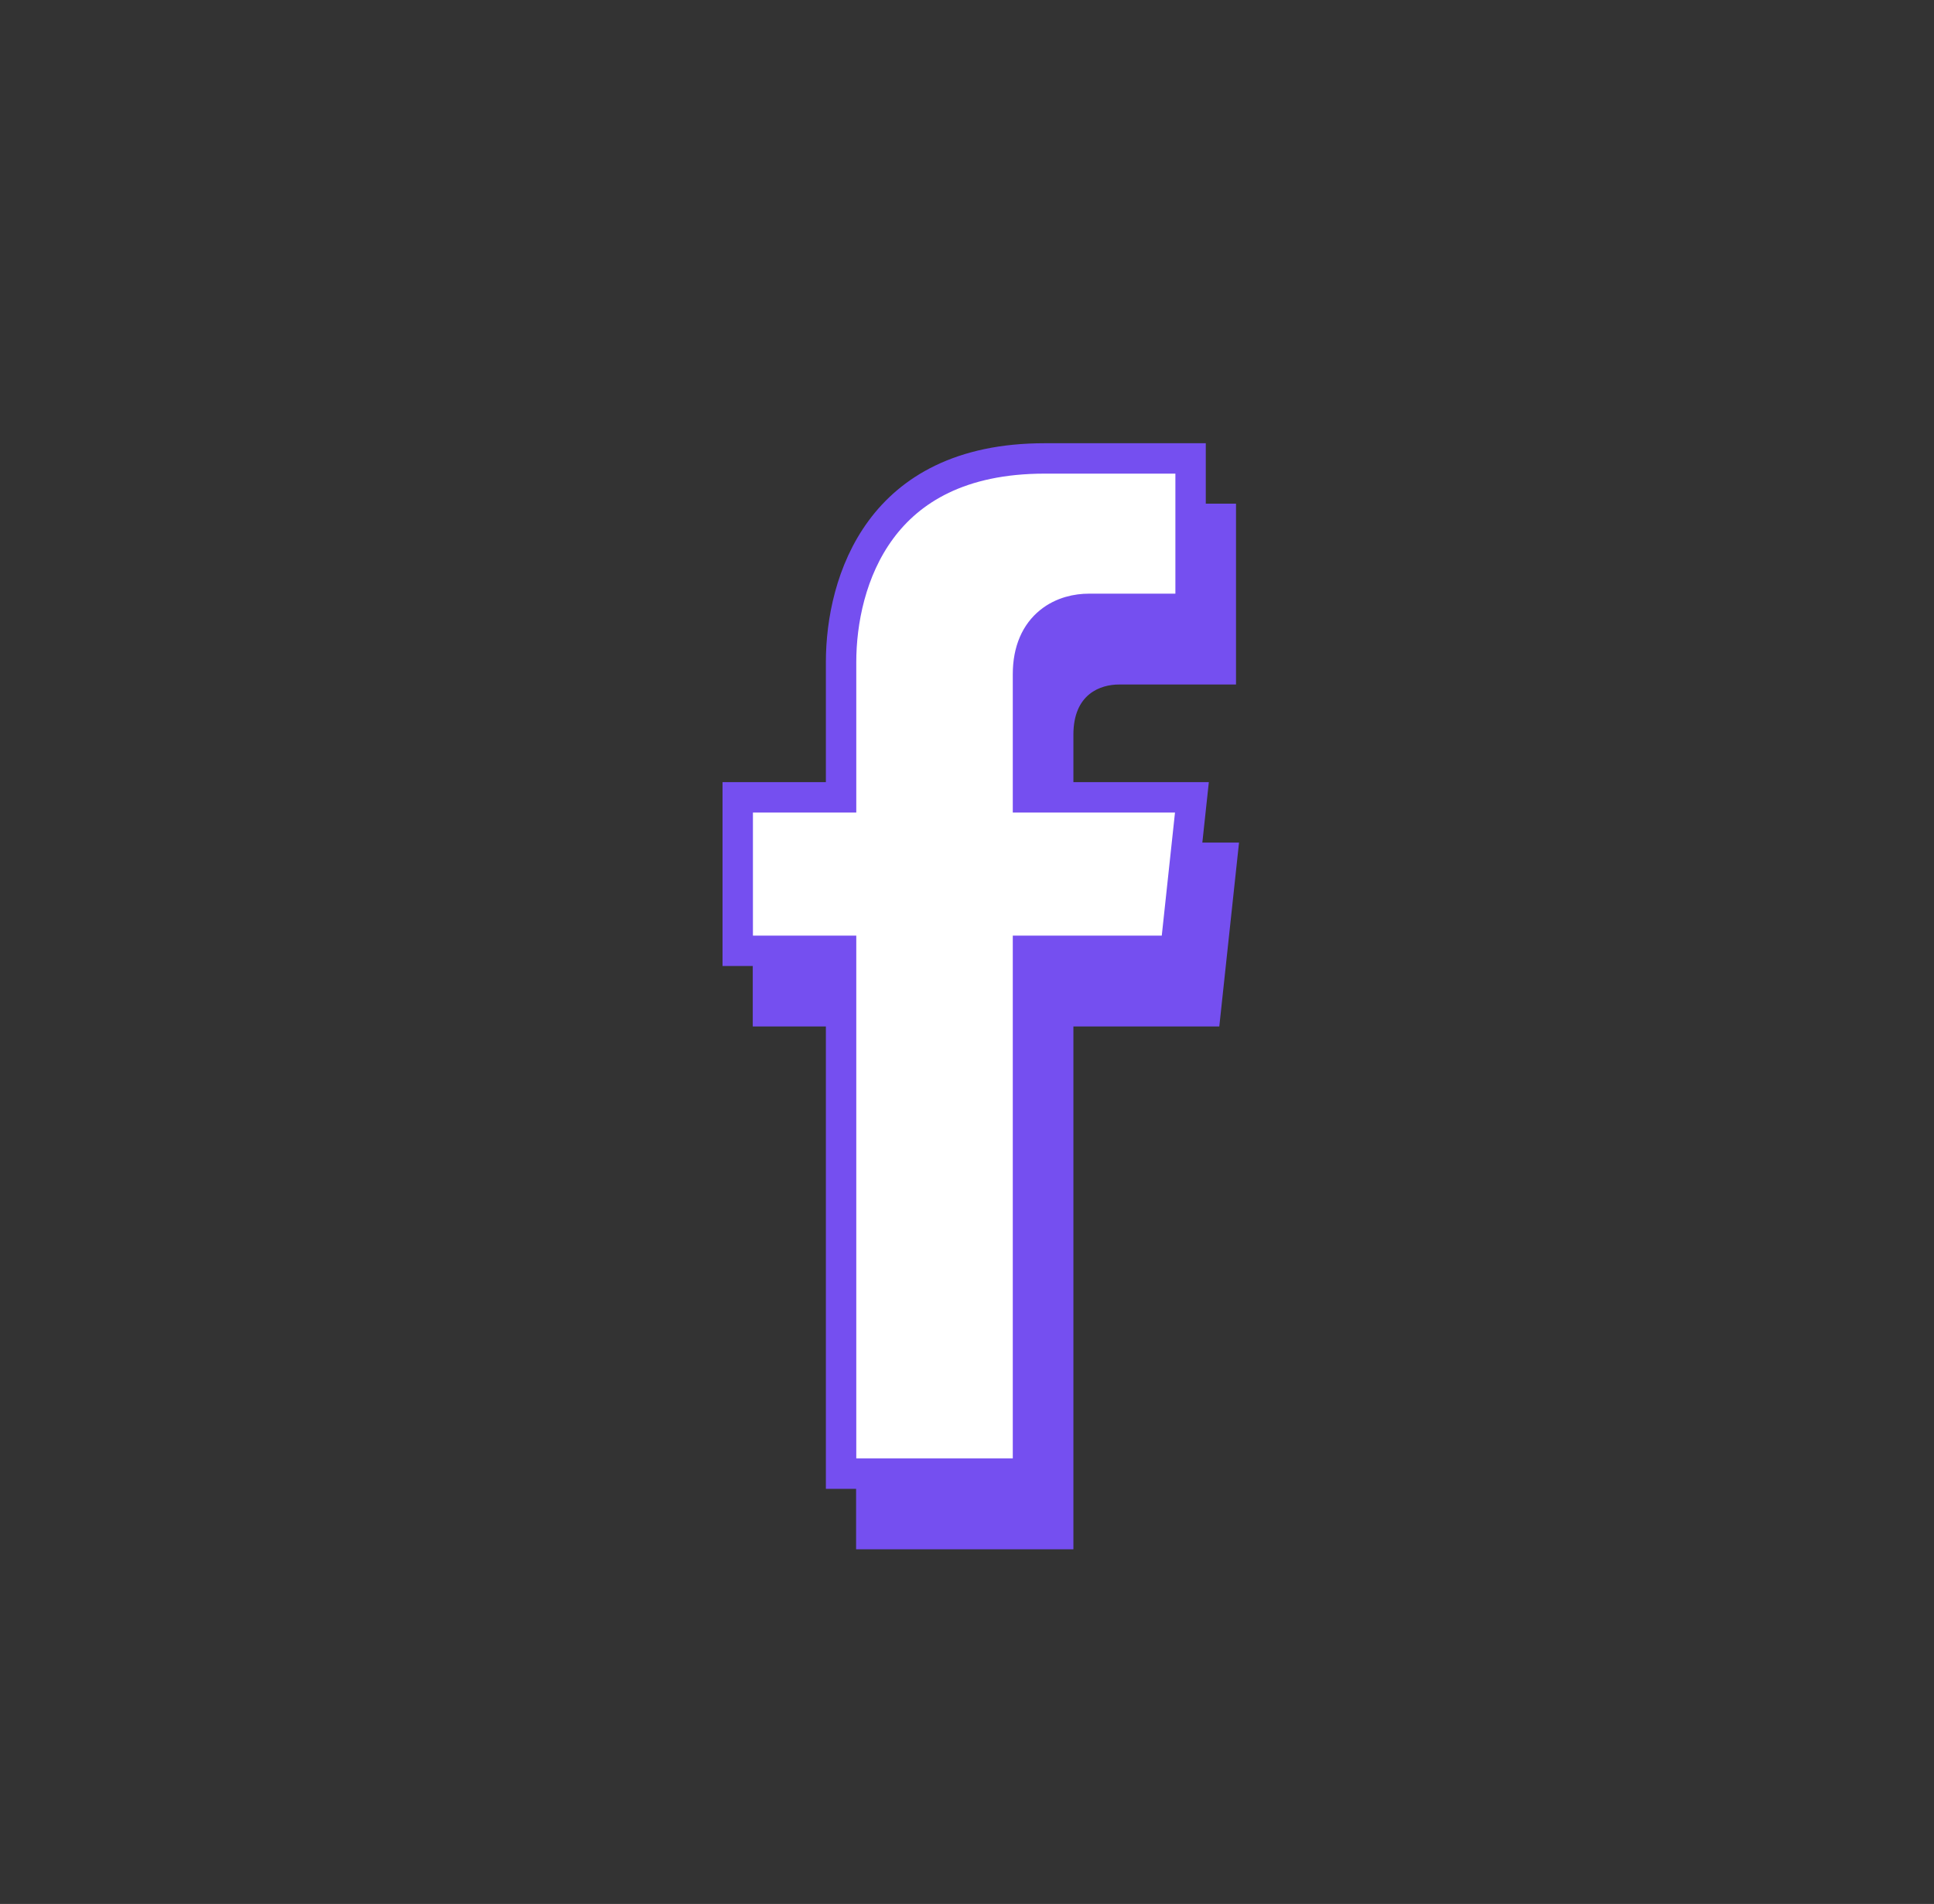
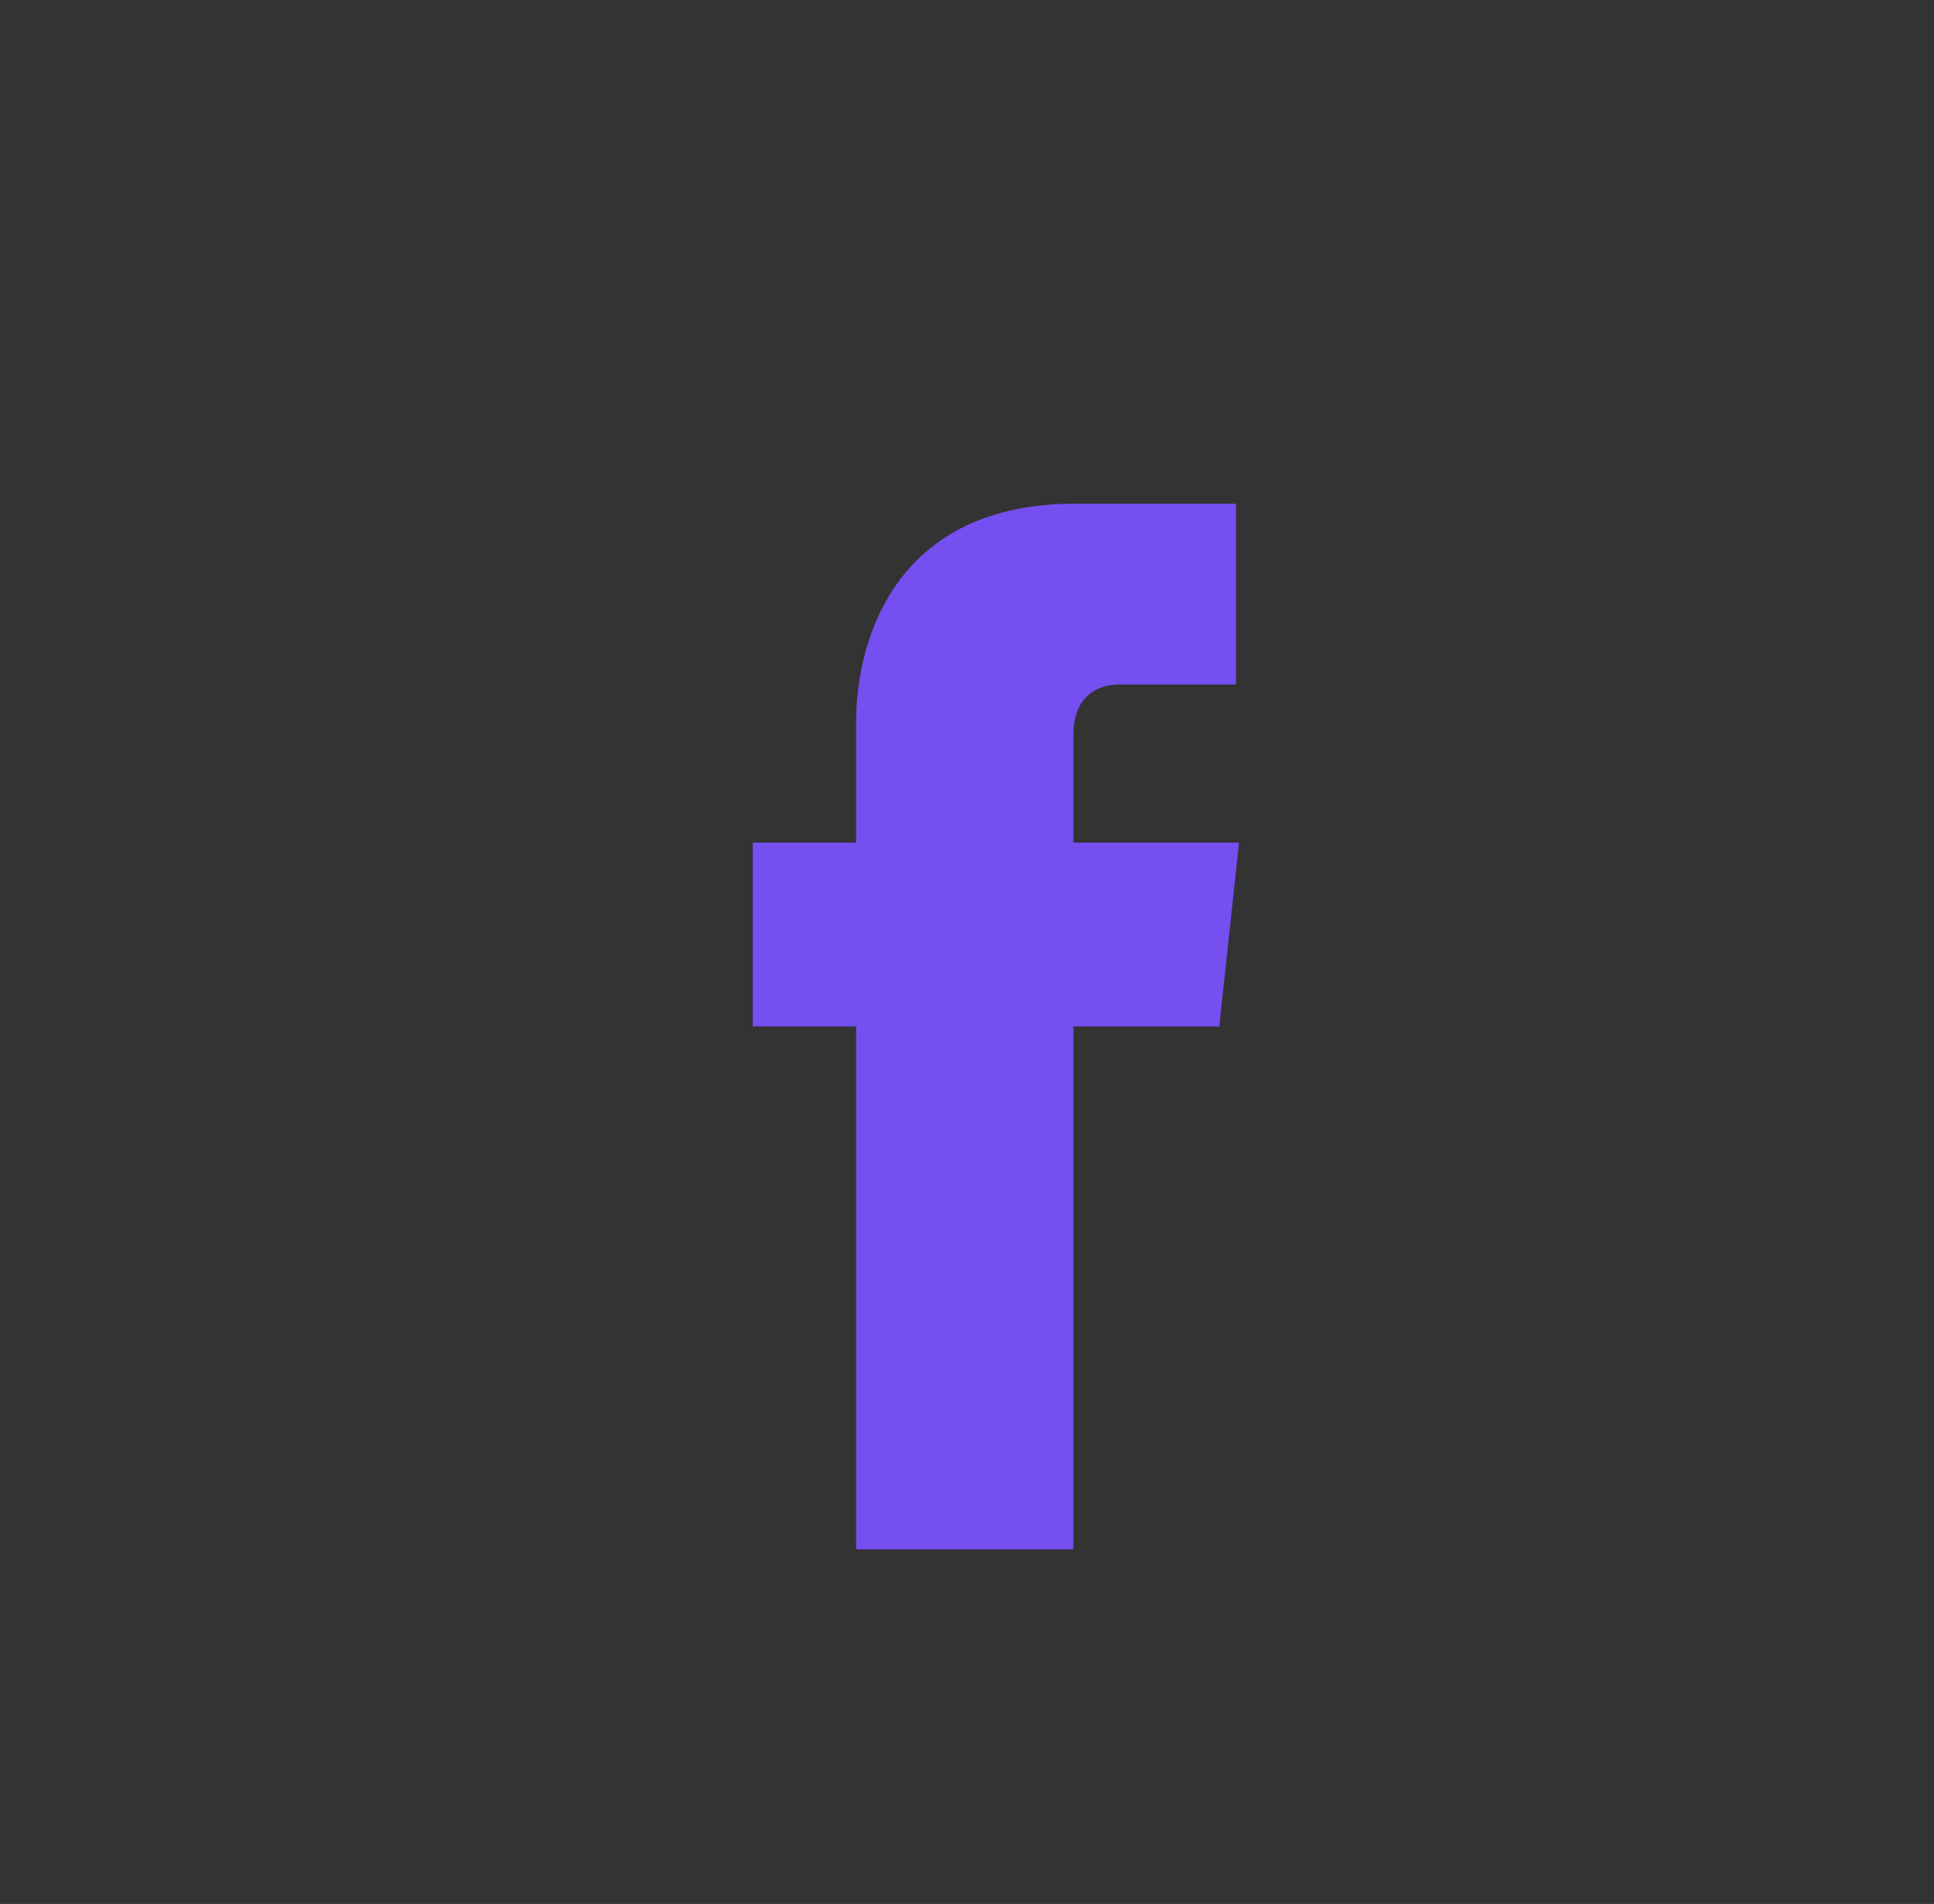
<svg xmlns="http://www.w3.org/2000/svg" width="64" height="63" viewBox="0 0 64 63" fill="none">
  <rect x="0" y="0" width="64" height="63" fill="#333333" stroke="none" />
  <path d="M41.002 27.88H35.521V24.31C35.521 22.952 36.426 22.65 37.03 22.65C37.633 22.65 40.902 22.65 40.902 22.65V16.666H35.571C29.688 16.666 28.33 21.091 28.33 23.907V27.88H24.91V33.965H28.33C28.33 41.81 28.33 51.264 28.33 51.264H35.521C35.521 51.264 35.521 41.71 35.521 33.965H40.349L41.002 27.88Z" fill="#754FF0" />
-   <path d="M34.018 48.761H27.833V48.748V48.734V48.72V48.705V48.691V48.676V48.661V48.645V48.63V48.614V48.598V48.582V48.566V48.55V48.533V48.517V48.5V48.483V48.465V48.448V48.431V48.413V48.395V48.377V48.359V48.34V48.322V48.303V48.284V48.265V48.246V48.226V48.207V48.187V48.167V48.147V48.127V48.106V48.086V48.065V48.044V48.023V48.002V47.98V47.959V47.937V47.915V47.893V47.871V47.849V47.826V47.804V47.781V47.758V47.735V47.712V47.688V47.665V47.641V47.617V47.593V47.569V47.544V47.52V47.495V47.471V47.446V47.421V47.395V47.37V47.344V47.319V47.293V47.267V47.241V47.215V47.188V47.162V47.135V47.108V47.081V47.054V47.027V46.999V46.972V46.944V46.916V46.889V46.861V46.832V46.804V46.775V46.747V46.718V46.689V46.66V46.631V46.602V46.572V46.543V46.513V46.483V46.453V46.423V46.393V46.362V46.332V46.301V46.27V46.24V46.209V46.178V46.146V46.115V46.083V46.052V46.02V45.988V45.956V45.924V45.892V45.859V45.827V45.794V45.761V45.729V45.696V45.663V45.629V45.596V45.563V45.529V45.495V45.462V45.428V45.394V45.359V45.325V45.291V45.256V45.222V45.187V45.152V45.117V45.082V45.047V45.012V44.977V44.941V44.906V44.87V44.834V44.798V44.762V44.726V44.69V44.653V44.617V44.581V44.544V44.507V44.47V44.433V44.396V44.359V44.322V44.285V44.247V44.209V44.172V44.134V44.096V44.058V44.02V43.982V43.944V43.906V43.867V43.829V43.79V43.752V43.713V43.674V43.635V43.596V43.557V43.517V43.478V43.439V43.399V43.36V43.32V43.28V43.24V43.2V43.16V43.12V43.08V43.04V42.999V42.959V42.919V42.878V42.837V42.796V42.756V42.715V42.674V42.633V42.591V42.55V42.509V42.468V42.426V42.384V42.343V42.301V42.259V42.218V42.176V42.134V42.092V42.049V42.007V41.965V41.923V41.88V41.838V41.795V41.752V41.71V41.667V41.624V41.581V41.538V41.495V41.452V41.409V41.366V41.322V41.279V41.236V41.192V41.149V41.105V41.062V41.018V40.974V40.93V40.886V40.842V40.798V40.754V40.71V40.666V40.622V40.577V40.533V40.489V40.444V40.4V40.355V40.311V40.266V40.221V40.176V40.132V40.087V40.042V39.997V39.952V39.907V39.862V39.817V39.771V39.726V39.681V39.636V39.59V39.545V39.499V39.454V39.408V39.363V39.317V39.271V39.226V39.18V39.134V39.088V39.042V38.996V38.95V38.904V38.858V38.812V38.766V38.72V38.674V38.628V38.582V38.535V38.489V38.443V38.396V38.35V38.304V38.257V38.211V38.164V38.118V38.071V38.024V37.978V37.931V37.885V37.838V37.791V37.744V37.698V37.651V37.604V37.557V37.51V37.463V37.416V37.37V37.323V37.276V37.229V37.182V37.135V37.088V37.041V36.993V36.946V36.899V36.852V36.805V36.758V36.711V36.664V36.616V36.569V36.522V36.475V36.428V36.38V36.333V36.286V36.239V36.191V36.144V36.097V36.049V36.002V35.955V35.907V35.86V35.813V35.766V35.718V35.671V35.623V35.576V35.529V35.481V35.434V35.387V35.34V35.292V35.245V35.197V35.15V35.103V35.056V35.008V34.961V34.914V34.866V34.819V34.772V34.724V34.677V34.63V34.583V34.535V34.488V34.441V34.394V34.346V34.299V34.252V34.205V34.158V34.111V34.063V34.016V33.969V33.922V33.875V33.828V33.781V33.734V33.687V33.64V33.593V33.546V33.499V33.452V33.405V33.359V33.312V33.265V33.218V33.171V33.125V33.078V33.031V32.984V32.938V32.891V32.845V32.798V32.752V32.705V32.659V32.612V32.566V32.519V32.473V32.427V32.38V32.334V32.288V32.242V32.196V32.149V32.103V32.057V32.011V31.965V31.462H27.33H24.413V26.383H27.33H27.833V25.88V21.907C27.833 20.566 28.158 18.873 29.149 17.529C30.12 16.211 31.774 15.169 34.571 15.169H39.399V20.147H39.396H39.389H39.382H39.374H39.367H39.359H39.352H39.344H39.337H39.329H39.321H39.313H39.306H39.298H39.29H39.282H39.274H39.266H39.258H39.25H39.242H39.234H39.226H39.218H39.209H39.201H39.193H39.184H39.176H39.168H39.159H39.151H39.142H39.134H39.125H39.117H39.108H39.099H39.091H39.082H39.073H39.065H39.056H39.047H39.038H39.029H39.02H39.011H39.002H38.993H38.984H38.975H38.966H38.957H38.948H38.938H38.929H38.92H38.911H38.901H38.892H38.883H38.873H38.864H38.855H38.845H38.836H38.826H38.817H38.807H38.798H38.788H38.779H38.769H38.759H38.75H38.74H38.73H38.72H38.711H38.701H38.691H38.681H38.672H38.662H38.652H38.642H38.632H38.622H38.612H38.602H38.592H38.582H38.572H38.562H38.552H38.542H38.532H38.522H38.512H38.502H38.491H38.481H38.471H38.461H38.451H38.441H38.43H38.42H38.41H38.4H38.389H38.379H38.369H38.358H38.348H38.338H38.327H38.317H38.307H38.296H38.286H38.276H38.265H38.255H38.244H38.234H38.223H38.213H38.203H38.192H38.182H38.171H38.161H38.15H38.14H38.129H38.119H38.108H38.098H38.087H38.077H38.066H38.056H38.045H38.035H38.024H38.013H38.003H37.992H37.982H37.971H37.961H37.95H37.94H37.929H37.919H37.908H37.897H37.887H37.876H37.866H37.855H37.845H37.834H37.824H37.813H37.803H37.792H37.782H37.771H37.76H37.75H37.739H37.729H37.718H37.708H37.697H37.687H37.676H37.666H37.656H37.645H37.635H37.624H37.614H37.603H37.593H37.582H37.572H37.562H37.551H37.541H37.53H37.52H37.51H37.499H37.489H37.479H37.468H37.458H37.448H37.438H37.427H37.417H37.407H37.397H37.386H37.376H37.366H37.356H37.346H37.336H37.325H37.315H37.305H37.295H37.285H37.275H37.265H37.255H37.245H37.235H37.225H37.215H37.205H37.195H37.185H37.175H37.166H37.156H37.146H37.136H37.126H37.117H37.107H37.097H37.087H37.078H37.068H37.059H37.049H37.039H37.03H37.02H37.011H37.001H36.992H36.982H36.973H36.964H36.954H36.945H36.935H36.926H36.917H36.908H36.898H36.889H36.88H36.871H36.862H36.853H36.844H36.835H36.826H36.817H36.808H36.799H36.79H36.781H36.772H36.764H36.755H36.746H36.737H36.729H36.72H36.712H36.703H36.694H36.686H36.678H36.669H36.661H36.652H36.644H36.636H36.627H36.619H36.611H36.603H36.595H36.587H36.579H36.571H36.563H36.555H36.547H36.539H36.531H36.523H36.516H36.508H36.5H36.493H36.485H36.478H36.47H36.463H36.455H36.448H36.44H36.433H36.426H36.419H36.411H36.404H36.397H36.39H36.383H36.376H36.369H36.362H36.356H36.349H36.342H36.335H36.329H36.322H36.316H36.309H36.303H36.296H36.29H36.283H36.277H36.271H36.265H36.259H36.252H36.246H36.24H36.235H36.229H36.223H36.217H36.211H36.206H36.2H36.194H36.189H36.183H36.178H36.173H36.167H36.162H36.157H36.152H36.147H36.141H36.136H36.132H36.127H36.122H36.117H36.112H36.108H36.103H36.098H36.094H36.089H36.085H36.081H36.076H36.072H36.068H36.064H36.06H36.056H36.052H36.048H36.044H36.041H36.037H36.033H36.03C35.657 20.147 35.152 20.239 34.732 20.581C34.292 20.938 34.018 21.509 34.018 22.31V25.88V26.383H34.521H39.443L38.897 31.462H34.521H34.018V31.965V32.011V32.056V32.102V32.147V32.193V32.238V32.284V32.33V32.375V32.421V32.467V32.513V32.558V32.604V32.65V32.696V32.742V32.788V32.834V32.88V32.926V32.973V33.019V33.065V33.111V33.157V33.204V33.25V33.297V33.343V33.389V33.436V33.482V33.529V33.575V33.622V33.668V33.715V33.761V33.808V33.855V33.901V33.948V33.995V34.041V34.088V34.135V34.182V34.228V34.275V34.322V34.369V34.416V34.463V34.51V34.556V34.603V34.65V34.697V34.744V34.791V34.838V34.885V34.932V34.979V35.026V35.073V35.12V35.167V35.214V35.261V35.308V35.355V35.402V35.449V35.496V35.544V35.59V35.638V35.685V35.732V35.779V35.826V35.873V35.92V35.967V36.014V36.061V36.108V36.155V36.202V36.249V36.296V36.343V36.391V36.438V36.484V36.532V36.578V36.626V36.672V36.719V36.766V36.813V36.86V36.907V36.954V37.001V37.048V37.095V37.142V37.188V37.235V37.282V37.329V37.376V37.422V37.469V37.516V37.562V37.609V37.656V37.703V37.749V37.796V37.842V37.889V37.935V37.982V38.028V38.075V38.121V38.168V38.214V38.26V38.307V38.353V38.399V38.446V38.492V38.538V38.584V38.63V38.676V38.722V38.768V38.814V38.86V38.906V38.952V38.998V39.044V39.09V39.135V39.181V39.227V39.273V39.318V39.364V39.409V39.455V39.5V39.545V39.591V39.636V39.681V39.727V39.772V39.817V39.862V39.907V39.952V39.997V40.042V40.087V40.132V40.176V40.221V40.266V40.311V40.355V40.4V40.444V40.489V40.533V40.577V40.622V40.666V40.71V40.754V40.798V40.842V40.886V40.93V40.974V41.017V41.061V41.105V41.148V41.192V41.236V41.279V41.322V41.365V41.409V41.452V41.495V41.538V41.581V41.624V41.667V41.71V41.752V41.795V41.837V41.88V41.922V41.965V42.007V42.049V42.092V42.134V42.176V42.218V42.26V42.301V42.343V42.385V42.426V42.468V42.509V42.55V42.592V42.633V42.674V42.715V42.756V42.797V42.838V42.879V42.919V42.96V43V43.041V43.081V43.121V43.161V43.202V43.242V43.281V43.321V43.361V43.401V43.44V43.48V43.519V43.558V43.597V43.637V43.676V43.715V43.753V43.792V43.831V43.869V43.908V43.946V43.984V44.023V44.061V44.099V44.137V44.175V44.212V44.25V44.287V44.325V44.362V44.399V44.436V44.473V44.51V44.547V44.584V44.62V44.657V44.693V44.73V44.766V44.802V44.838V44.874V44.91V44.945V44.981V45.016V45.051V45.087V45.122V45.157V45.192V45.227V45.261V45.296V45.33V45.364V45.399V45.433V45.467V45.501V45.534V45.568V45.602V45.635V45.668V45.701V45.734V45.767V45.8V45.833V45.865V45.898V45.93V45.962V45.994V46.026V46.058V46.09V46.121V46.153V46.184V46.215V46.246V46.278V46.308V46.339V46.37V46.4V46.43V46.46V46.49V46.52V46.55V46.58V46.609V46.639V46.668V46.697V46.726V46.755V46.783V46.812V46.84V46.869V46.897V46.925V46.953V46.98V47.008V47.035V47.063V47.09V47.117V47.144V47.17V47.197V47.224V47.25V47.276V47.302V47.328V47.354V47.379V47.405V47.43V47.455V47.48V47.505V47.529V47.554V47.578V47.602V47.627V47.651V47.674V47.698V47.721V47.745V47.768V47.791V47.813V47.836V47.859V47.881V47.903V47.925V47.947V47.969V47.99V48.012V48.033V48.054V48.075V48.096V48.116V48.137V48.157V48.177V48.197V48.217V48.236V48.256V48.275V48.294V48.313V48.332V48.35V48.369V48.387V48.405V48.423V48.44V48.458V48.475V48.492V48.51V48.526V48.543V48.56V48.576V48.592V48.608V48.624V48.639V48.655V48.67V48.685V48.7V48.715V48.729V48.743V48.758V48.761Z" fill="white" stroke="#754FF0" stroke-width="1.006" />
</svg>